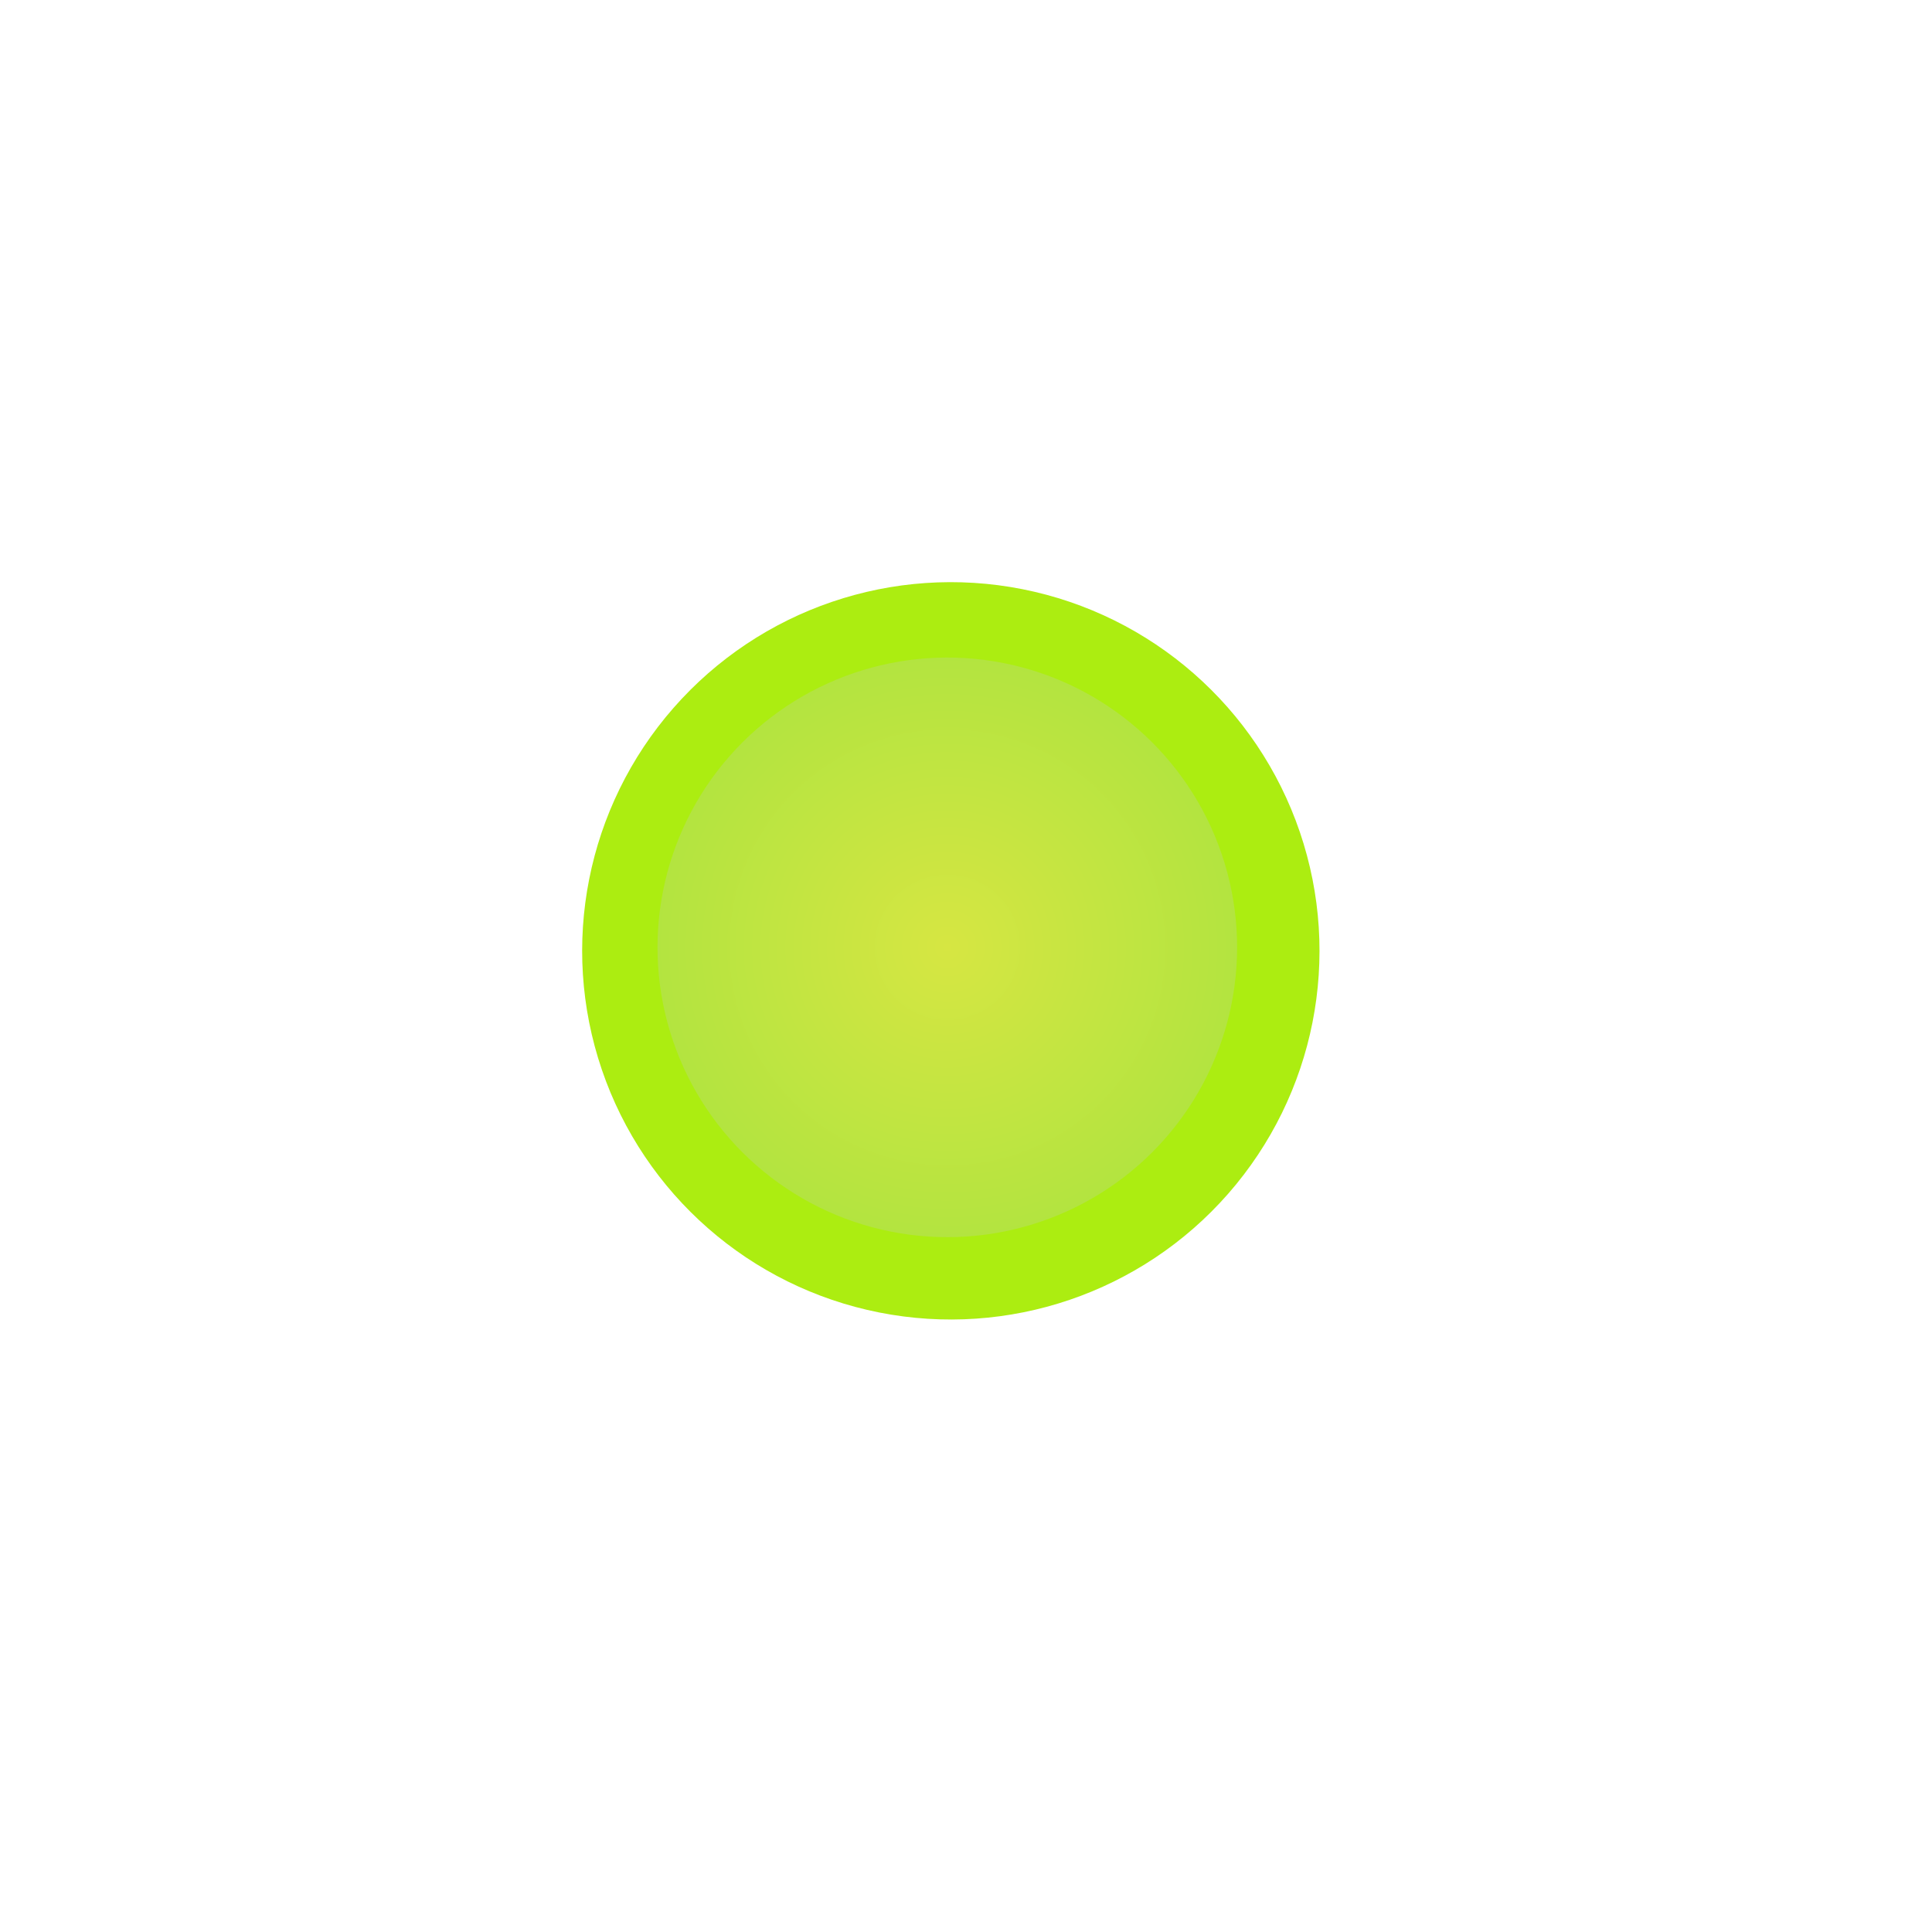
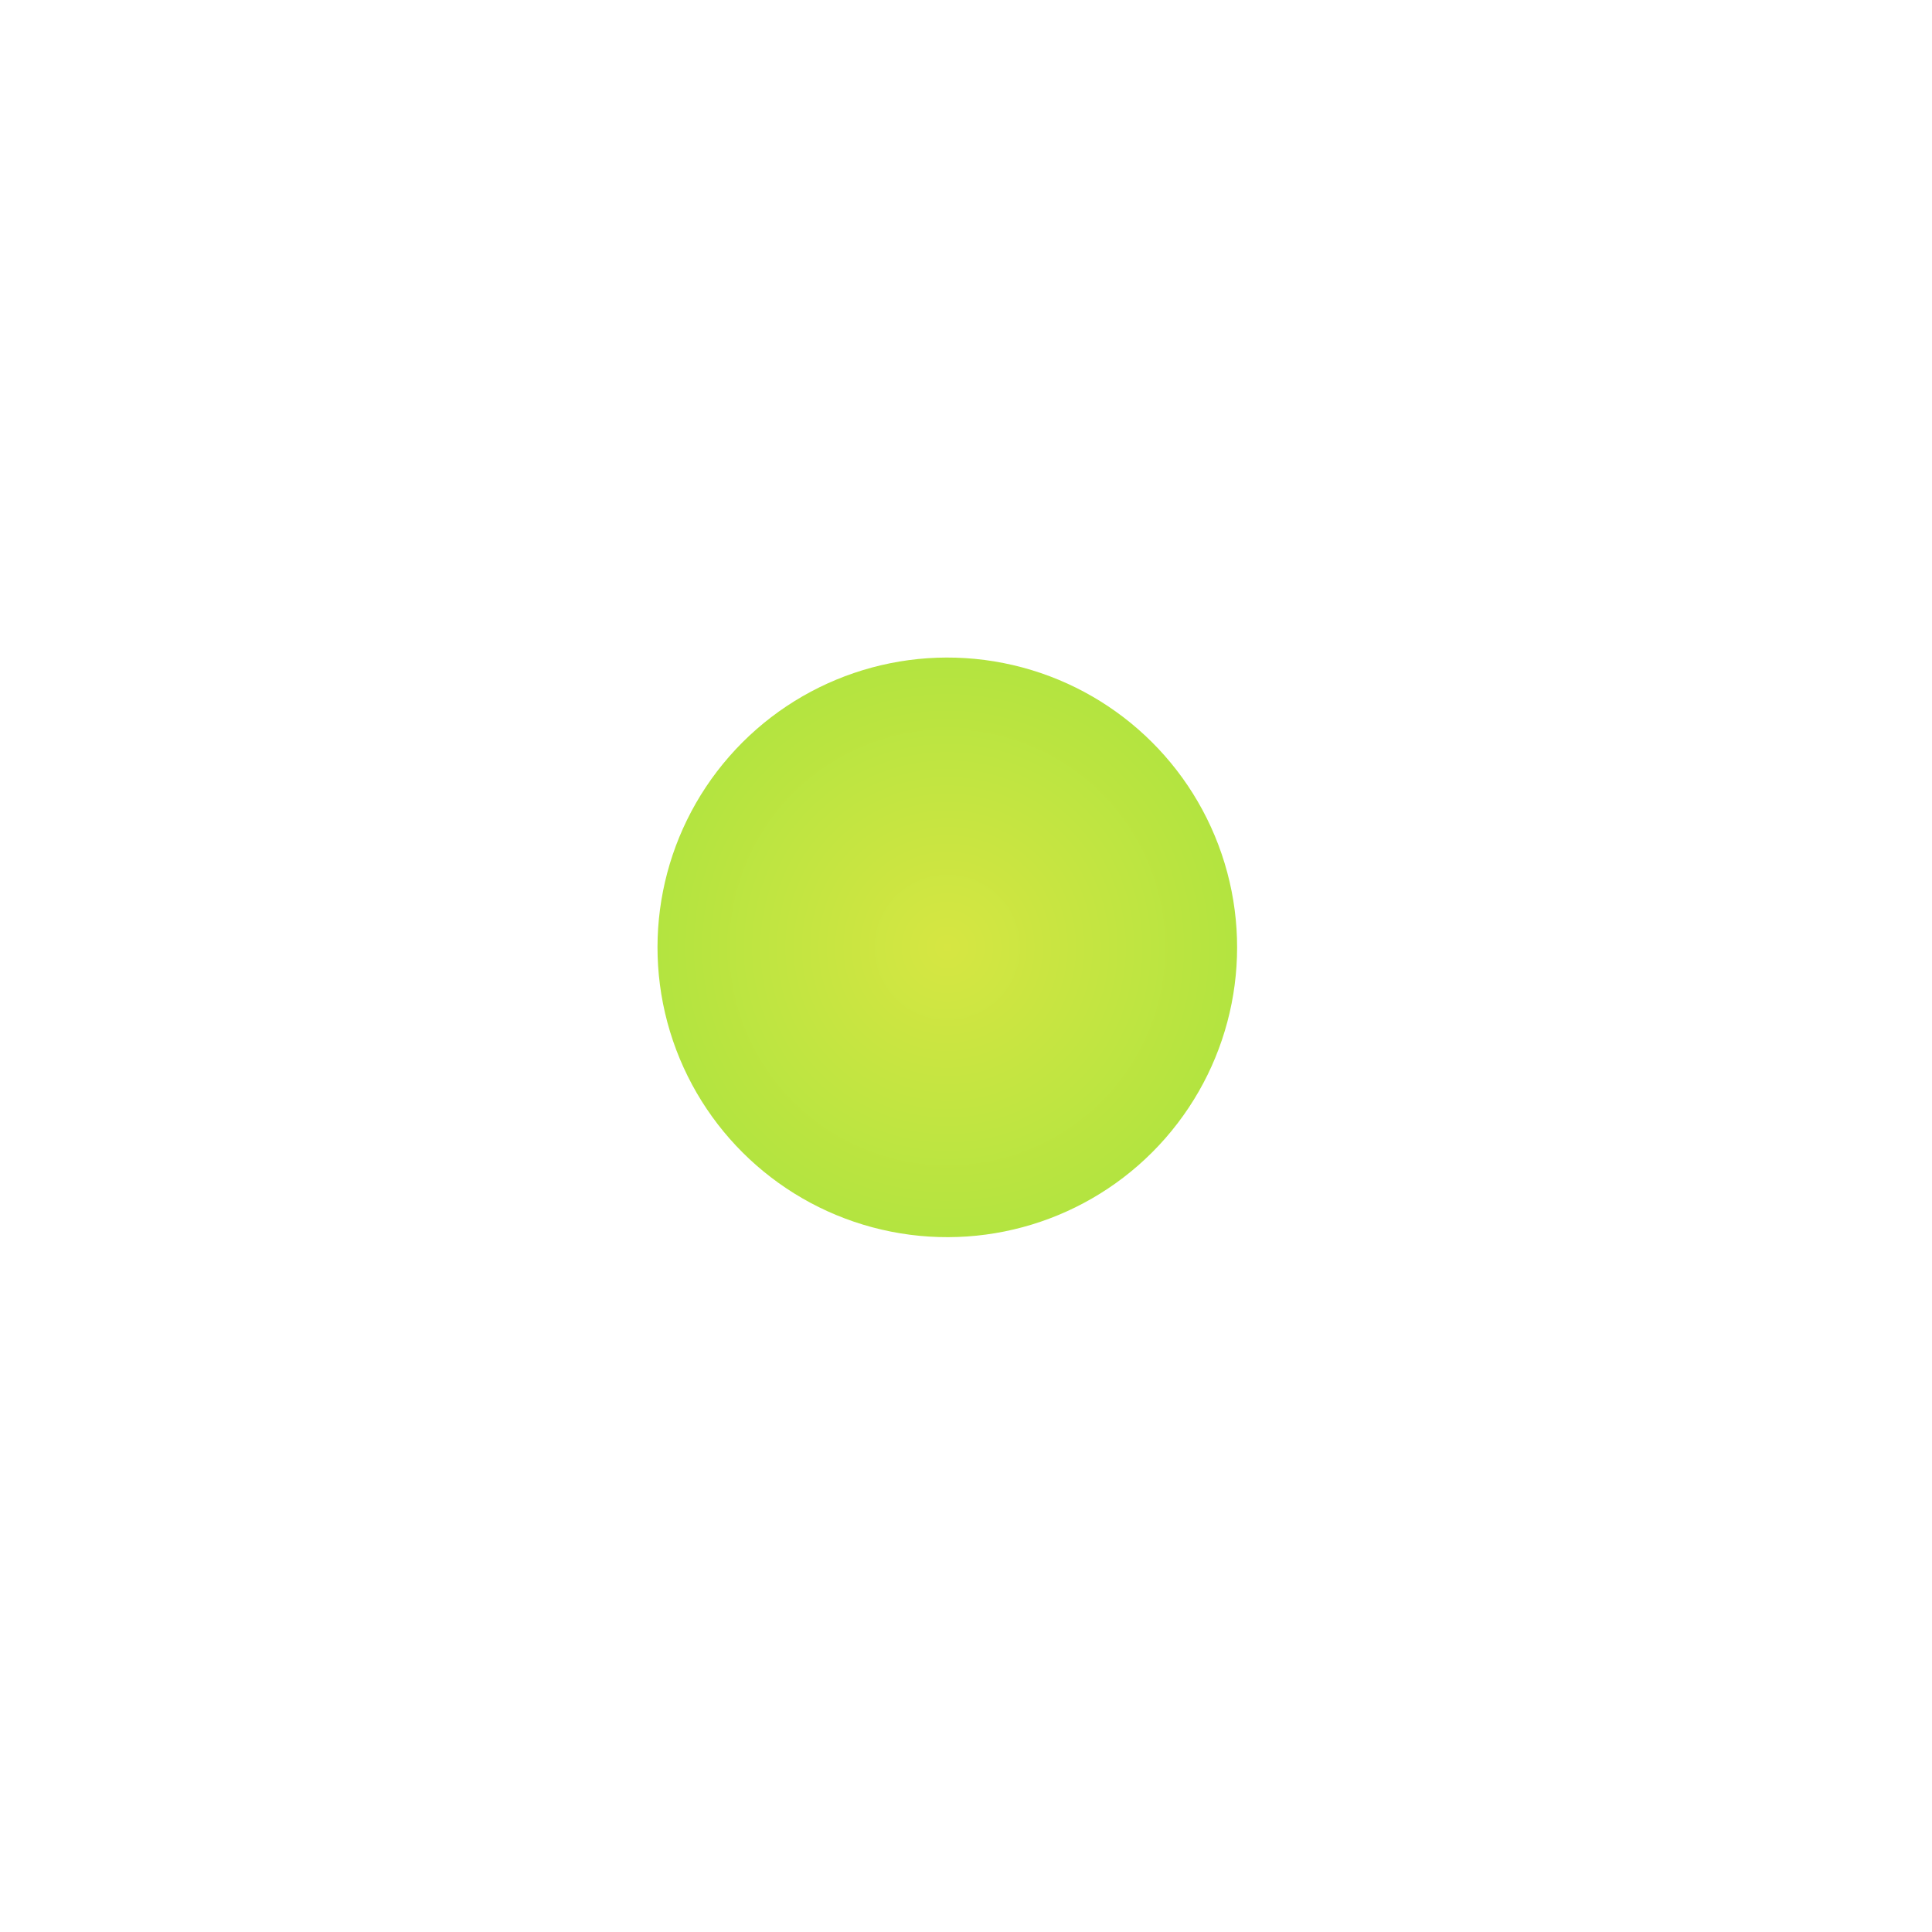
<svg xmlns="http://www.w3.org/2000/svg" width="40" height="40" viewBox="0 0 40 40" fill="none">
  <g filter="url(#filter0_f_1910_239)">
-     <circle cx="19.686" cy="19.686" r="7.633" transform="rotate(-18.802 19.686 19.686)" fill="url(#paint0_radial_1910_239)" />
-   </g>
+     </g>
  <circle cx="19.613" cy="19.614" r="6" transform="rotate(-18.802 19.613 19.614)" fill="url(#paint1_radial_1910_239)" />
  <defs>
    <filter id="filter0_f_1910_239" x="0.051" y="0.051" width="39.271" height="39.271" filterUnits="userSpaceOnUse" color-interpolation-filters="sRGB">
      <feFlood flood-opacity="0" result="BackgroundImageFix" />
      <feBlend mode="normal" in="SourceGraphic" in2="BackgroundImageFix" result="shape" />
      <feGaussianBlur stdDeviation="6" result="effect1_foregroundBlur_1910_239" />
    </filter>
    <radialGradient id="paint0_radial_1910_239" cx="0" cy="0" r="1" gradientUnits="userSpaceOnUse" gradientTransform="translate(19.686 19.686) rotate(91.474) scale(6.09)">
      <stop offset="1" stop-color="#ACED11" />
    </radialGradient>
    <radialGradient id="paint1_radial_1910_239" cx="0" cy="0" r="1" gradientUnits="userSpaceOnUse" gradientTransform="translate(19.613 19.614) rotate(90) scale(6)">
      <stop stop-color="#D6E642" />
      <stop offset="1" stop-color="#B3E440" />
    </radialGradient>
  </defs>
</svg>